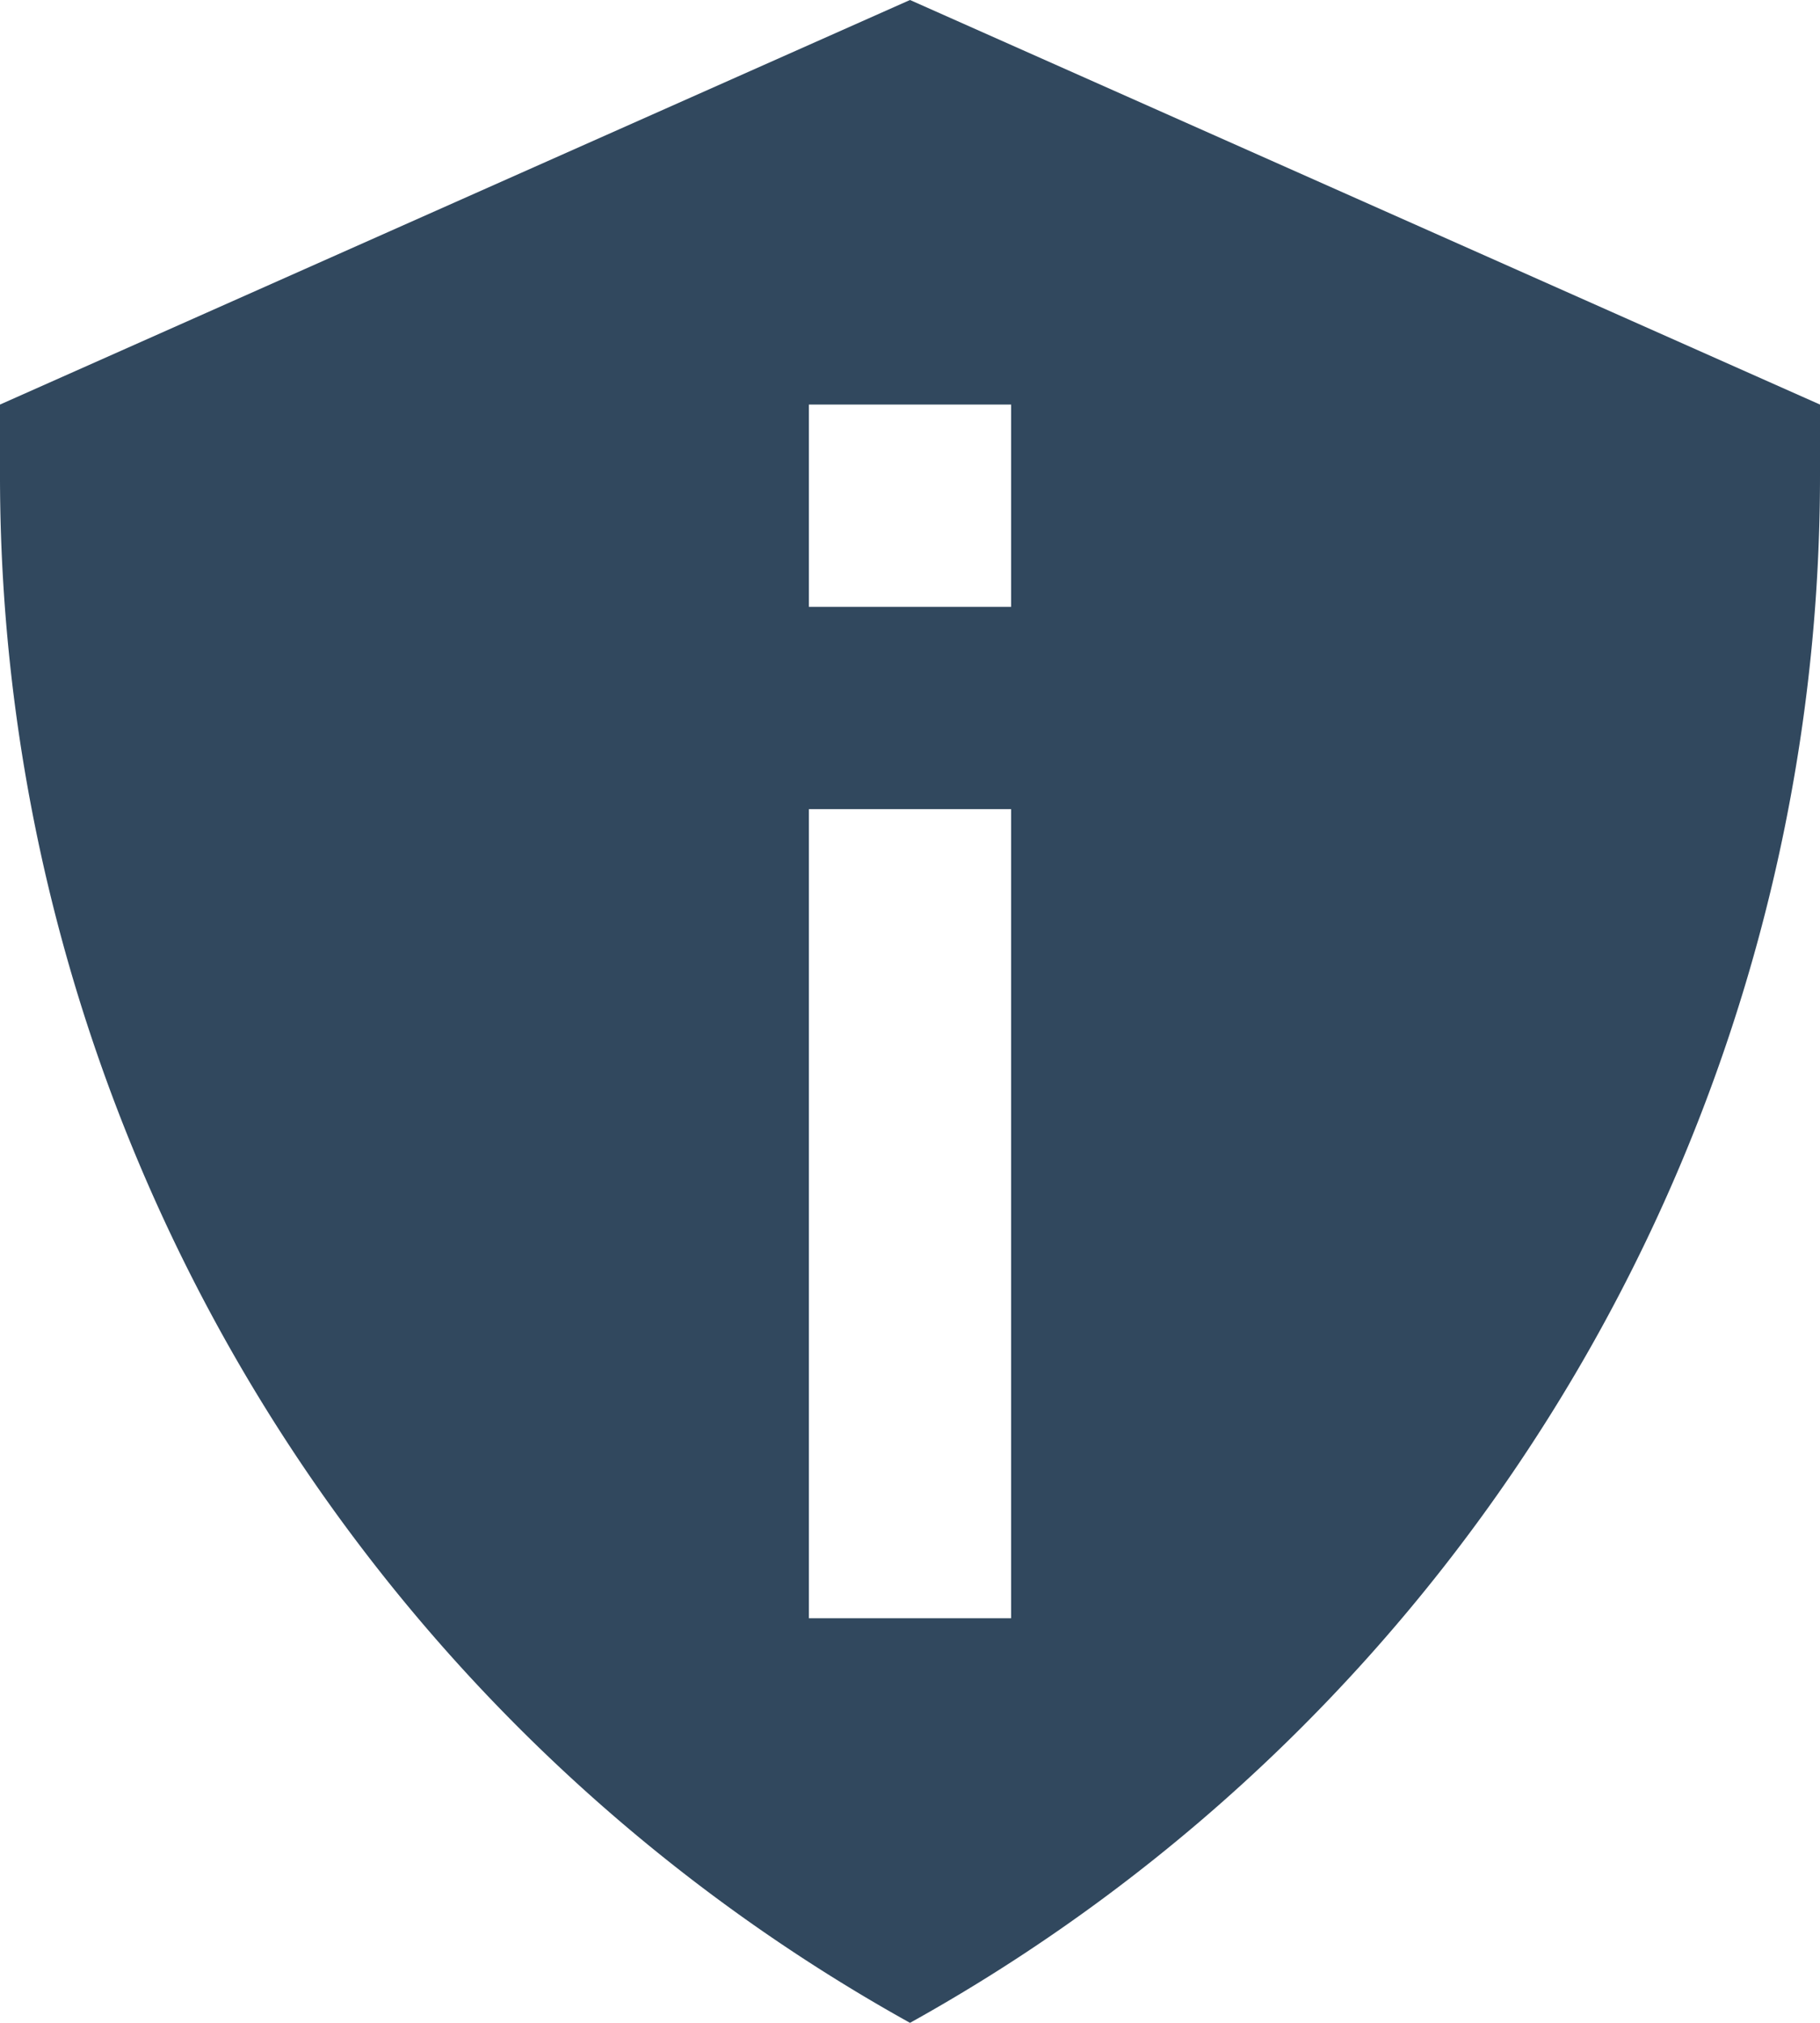
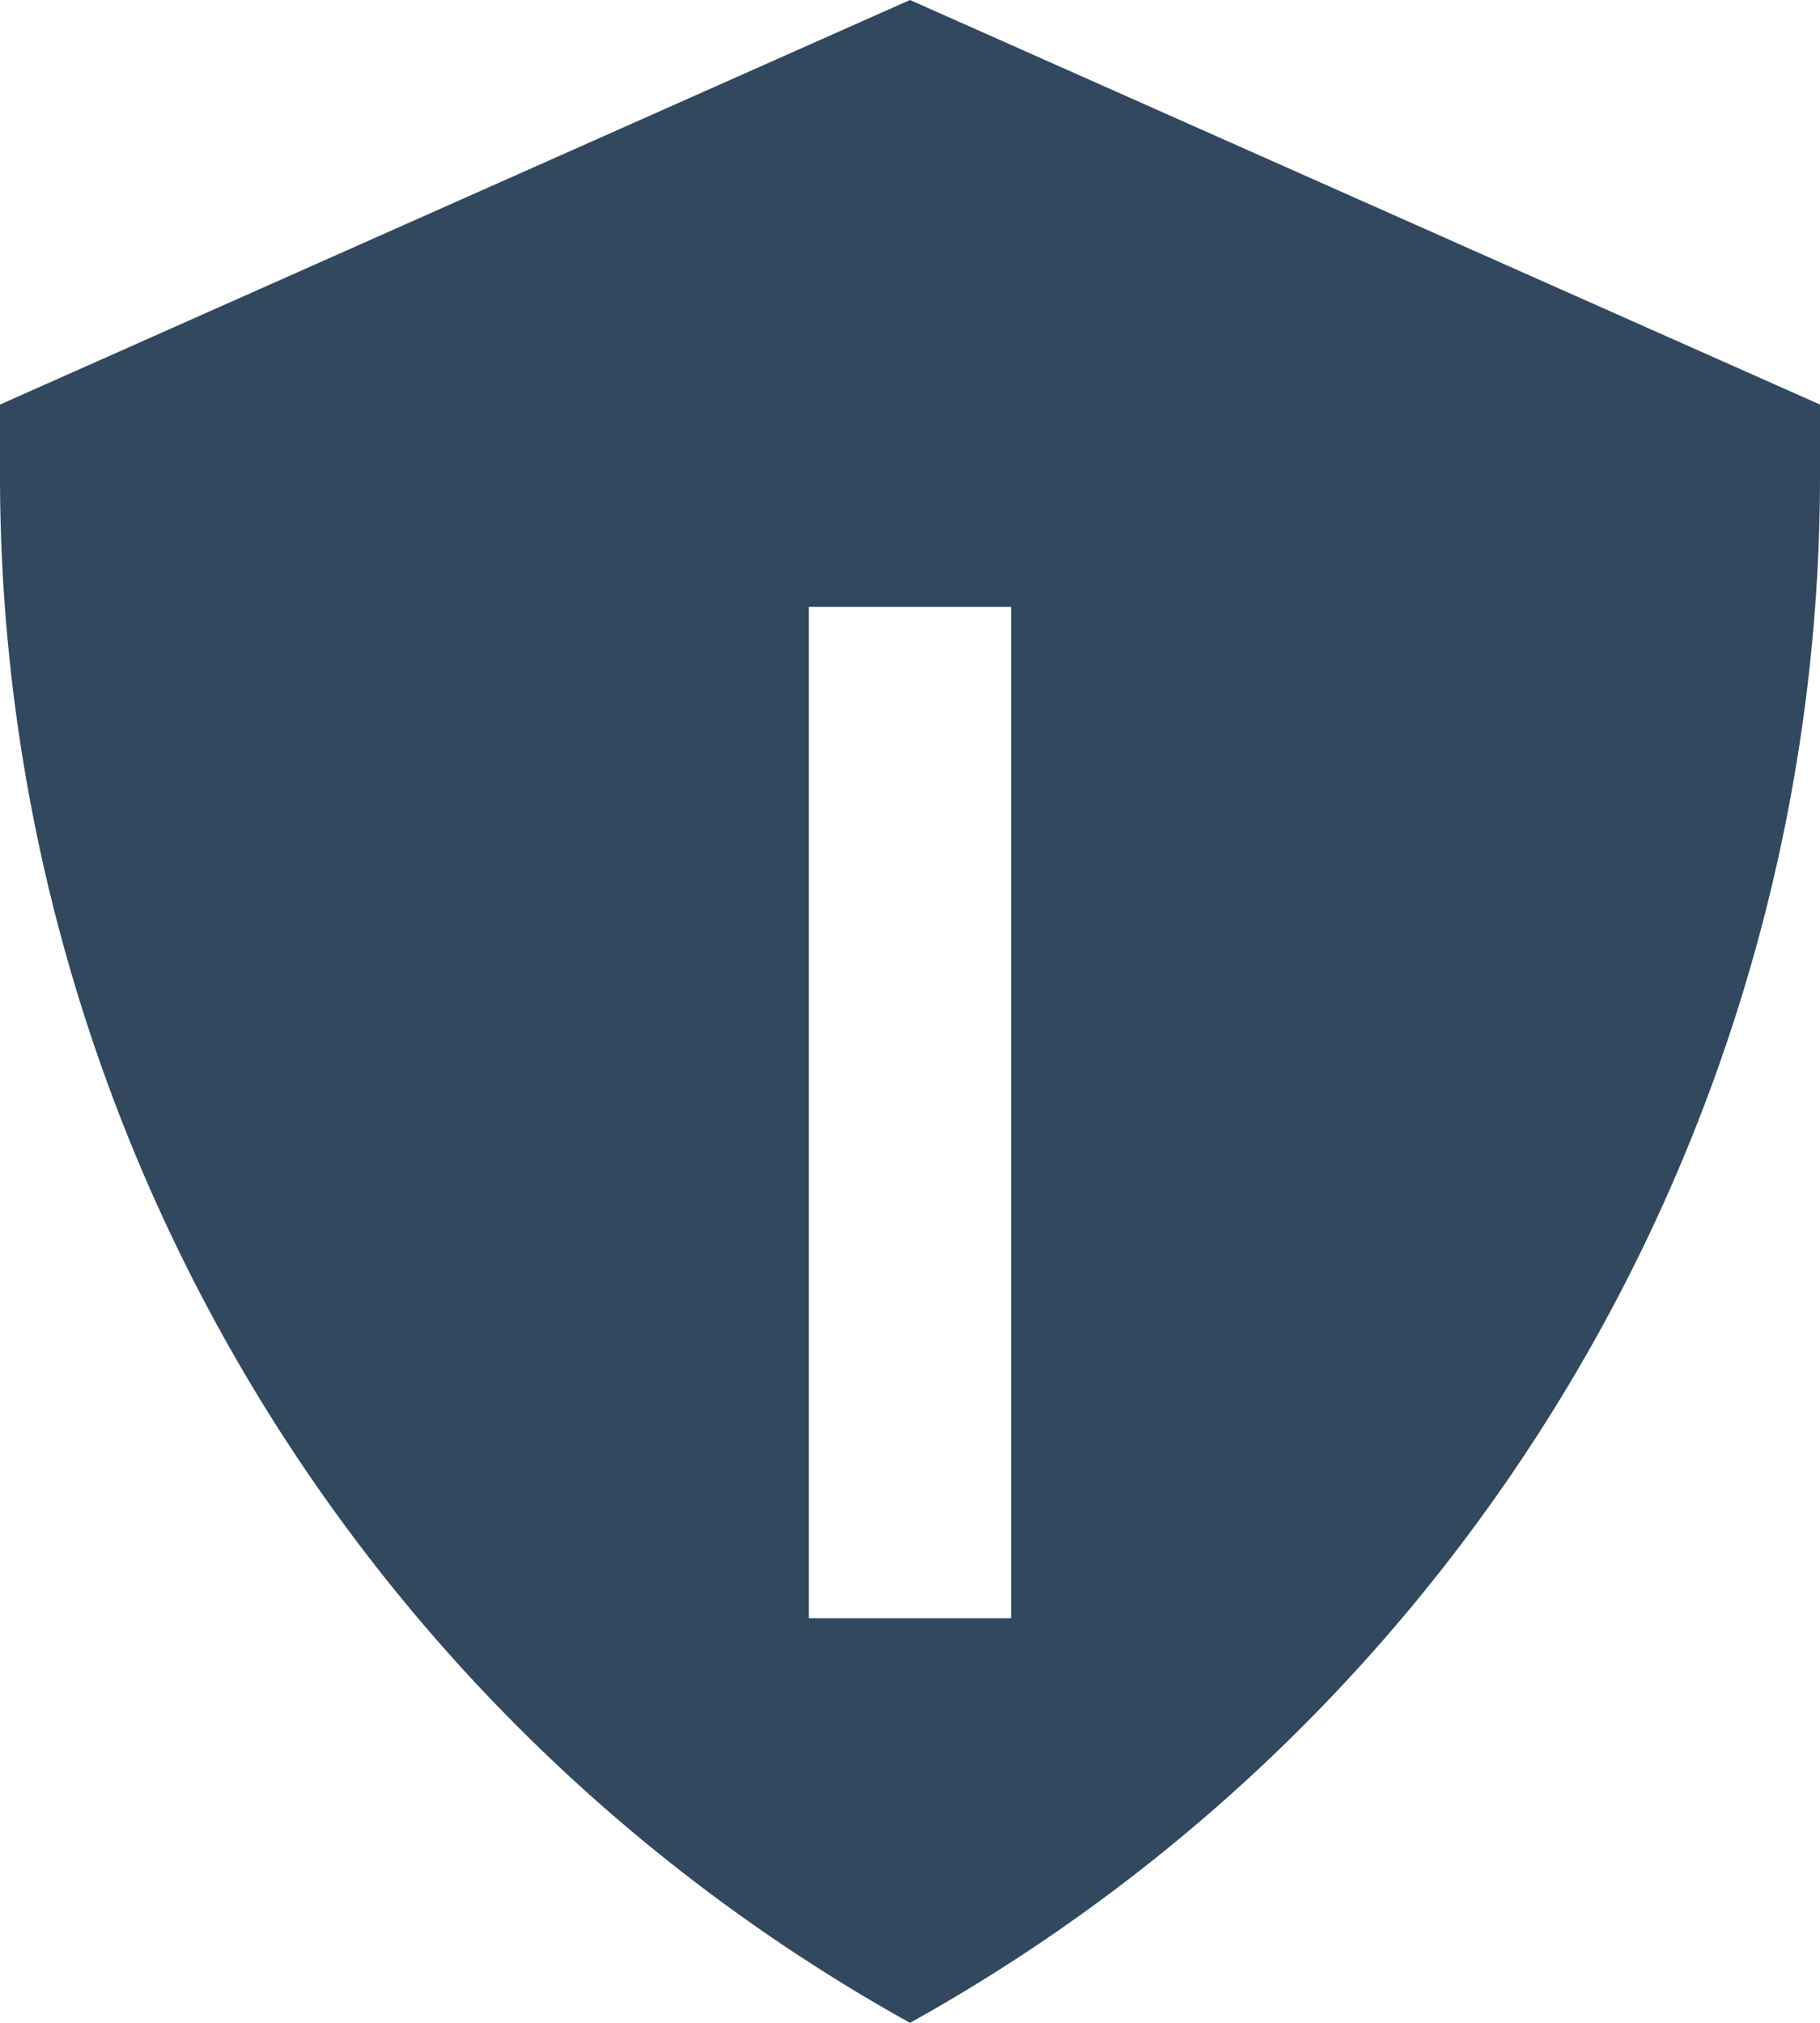
<svg xmlns="http://www.w3.org/2000/svg" viewBox="0 0 600 666.67">
  <defs>
    <style>.cls-1{fill:#31485e;}</style>
  </defs>
  <title>1Asset 1</title>
  <g id="Layer_2" data-name="Layer 2">
    <g id="Layer_1-2" data-name="Layer 1">
-       <path class="cls-1" d="M300,666.67a583.33,583.33,0,0,0,300-510V133.33L300,0,0,133.33v23.34A583.33,583.33,0,0,0,300,666.67ZM266.67,133.33h66.66V200H266.67Zm0,133.34h66.66V533.33H266.67Z" />
+       <path class="cls-1" d="M300,666.67a583.33,583.33,0,0,0,300-510V133.33L300,0,0,133.33v23.34A583.33,583.33,0,0,0,300,666.67ZM266.67,133.33h66.66V200H266.67Zh66.66V533.33H266.67Z" />
    </g>
  </g>
</svg>